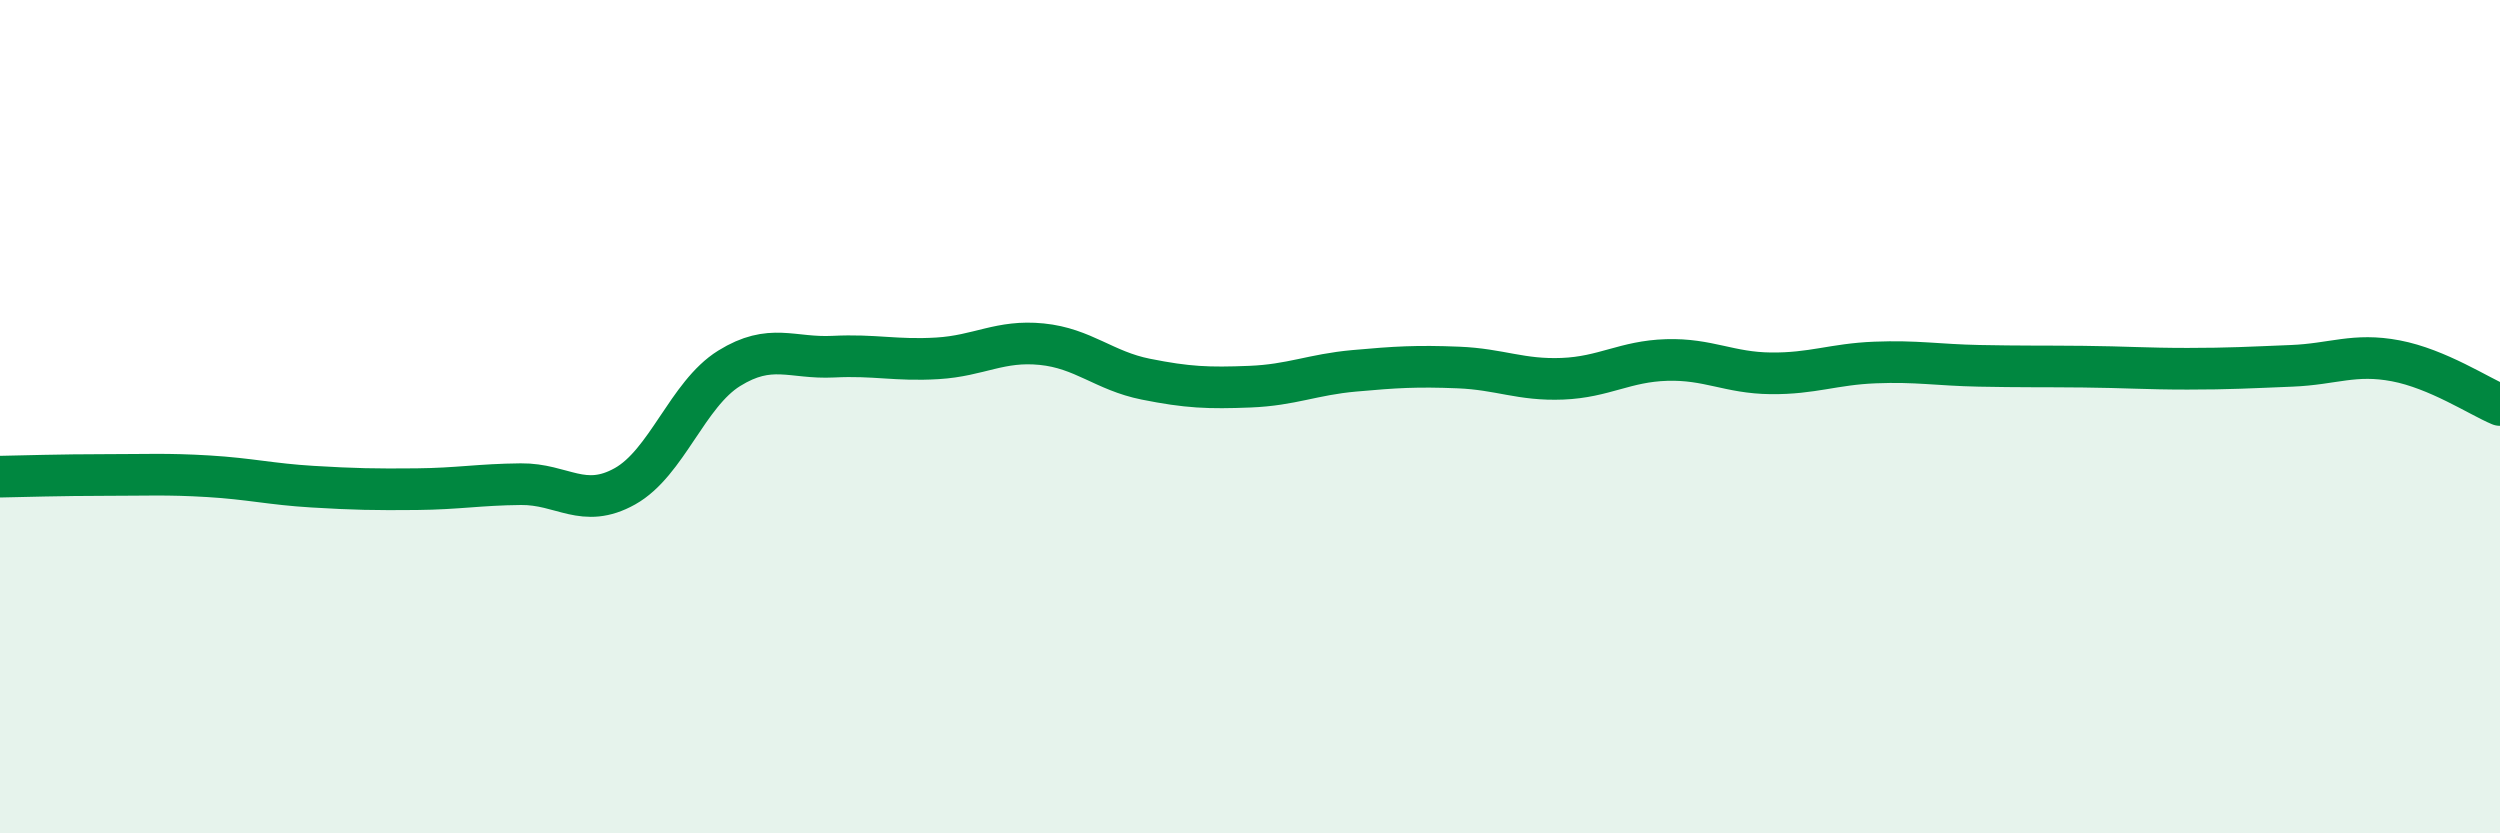
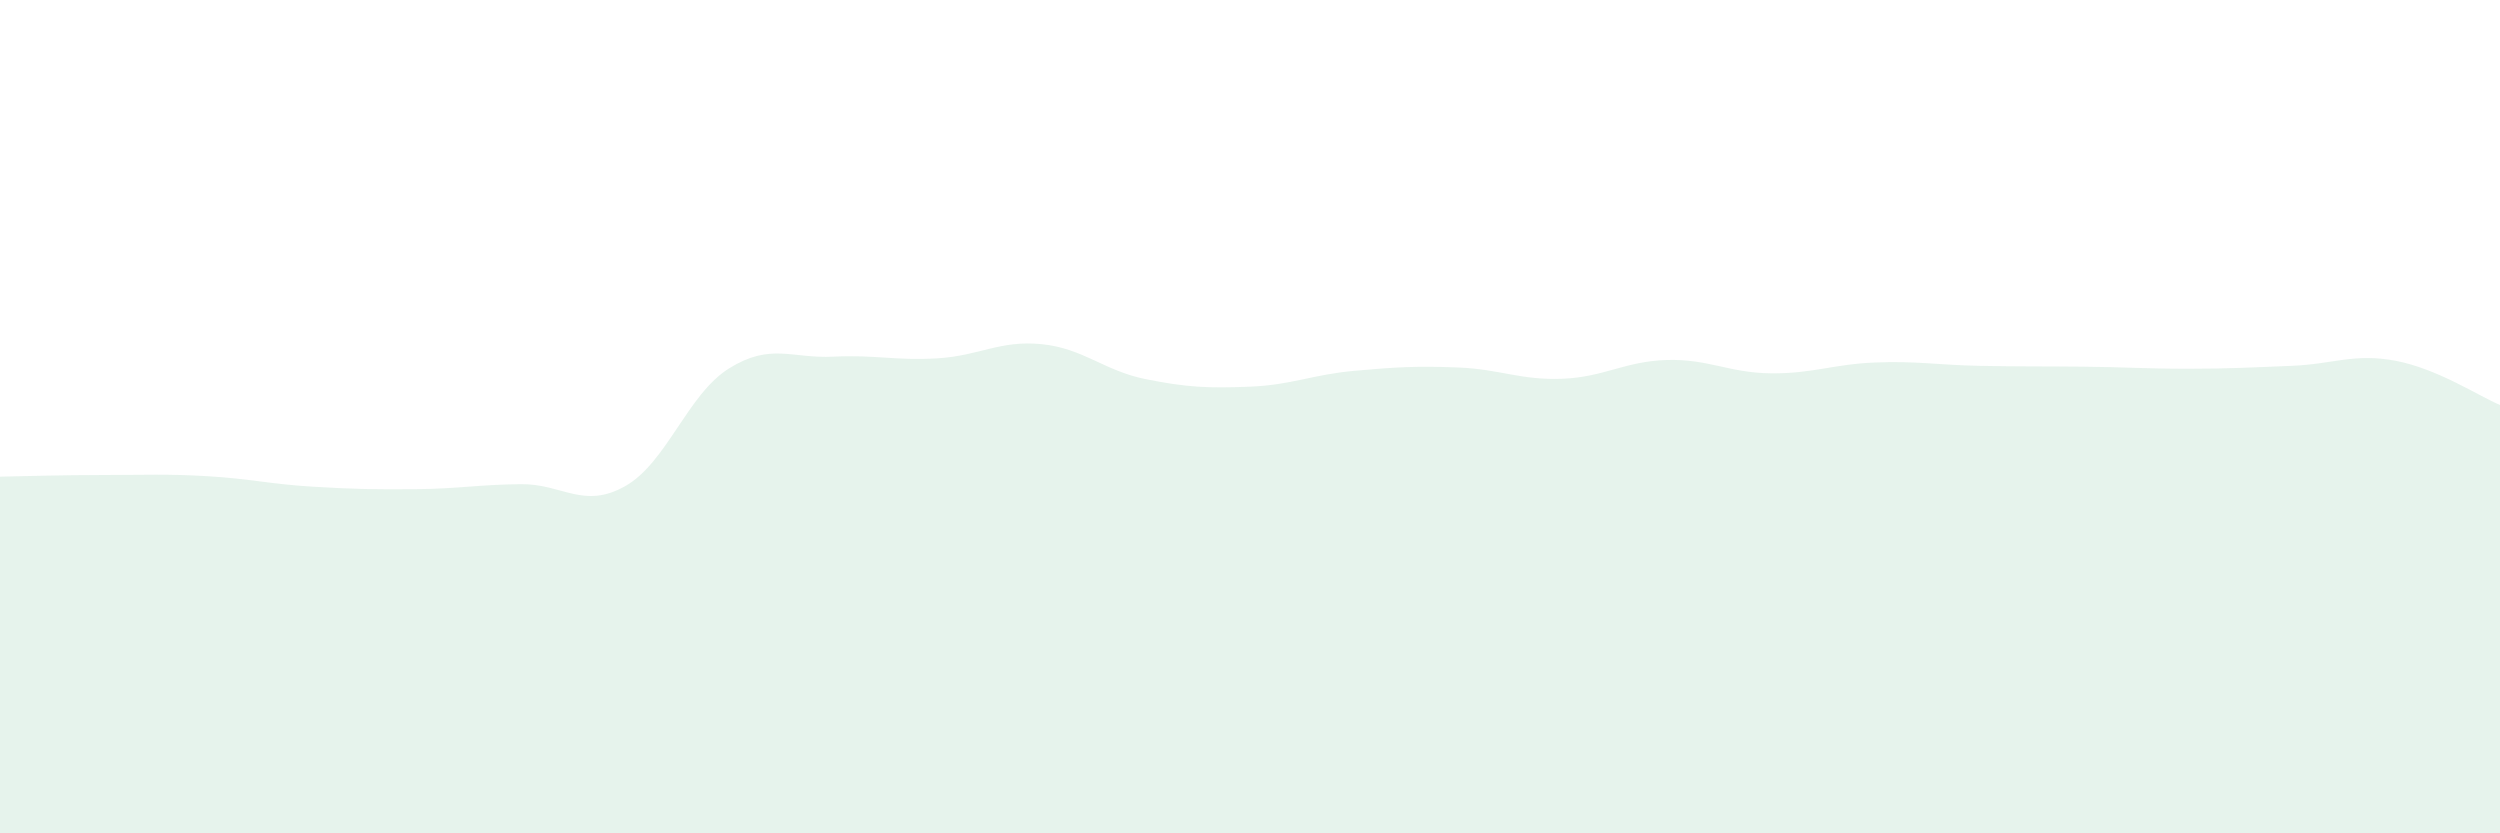
<svg xmlns="http://www.w3.org/2000/svg" width="60" height="20" viewBox="0 0 60 20">
  <path d="M 0,11.44 C 0.5,11.43 1.5,11.4 2.5,11.4 C 3.5,11.4 4,11.37 5,11.43 C 6,11.49 6.5,11.62 7.5,11.68 C 8.5,11.74 9,11.75 10,11.74 C 11,11.73 11.5,11.63 12.5,11.62 C 13.5,11.61 14,12.23 15,11.67 C 16,11.11 16.5,9.46 17.5,8.84 C 18.5,8.22 19,8.61 20,8.56 C 21,8.51 21.5,8.66 22.5,8.6 C 23.5,8.54 24,8.16 25,8.26 C 26,8.36 26.5,8.9 27.5,9.1 C 28.5,9.3 29,9.32 30,9.28 C 31,9.24 31.5,8.99 32.5,8.9 C 33.5,8.81 34,8.78 35,8.82 C 36,8.86 36.5,9.13 37.5,9.09 C 38.5,9.05 39,8.67 40,8.64 C 41,8.61 41.5,8.95 42.5,8.96 C 43.5,8.97 44,8.74 45,8.7 C 46,8.66 46.5,8.76 47.5,8.78 C 48.5,8.8 49,8.79 50,8.8 C 51,8.81 51.5,8.85 52.5,8.85 C 53.5,8.85 54,8.82 55,8.78 C 56,8.74 56.5,8.47 57.5,8.66 C 58.5,8.85 59.5,9.51 60,9.72L60 20L0 20Z" fill="#008740" opacity="0.1" stroke-linecap="round" stroke-linejoin="round" />
-   <path d="M 0,11.44 C 0.5,11.43 1.5,11.4 2.5,11.4 C 3.5,11.4 4,11.37 5,11.43 C 6,11.49 6.5,11.62 7.5,11.68 C 8.5,11.74 9,11.75 10,11.74 C 11,11.73 11.5,11.63 12.5,11.62 C 13.5,11.61 14,12.23 15,11.67 C 16,11.11 16.5,9.46 17.5,8.84 C 18.5,8.22 19,8.61 20,8.56 C 21,8.51 21.5,8.66 22.5,8.6 C 23.5,8.54 24,8.16 25,8.26 C 26,8.36 26.5,8.9 27.5,9.1 C 28.5,9.3 29,9.32 30,9.28 C 31,9.24 31.5,8.99 32.5,8.9 C 33.5,8.81 34,8.78 35,8.82 C 36,8.86 36.5,9.13 37.5,9.09 C 38.5,9.05 39,8.67 40,8.64 C 41,8.61 41.5,8.95 42.5,8.96 C 43.5,8.97 44,8.74 45,8.7 C 46,8.66 46.5,8.76 47.5,8.78 C 48.5,8.8 49,8.79 50,8.8 C 51,8.81 51.5,8.85 52.5,8.85 C 53.5,8.85 54,8.82 55,8.78 C 56,8.74 56.5,8.47 57.5,8.66 C 58.5,8.85 59.5,9.51 60,9.72" stroke="#008740" stroke-width="1" fill="none" stroke-linecap="round" stroke-linejoin="round" />
</svg>